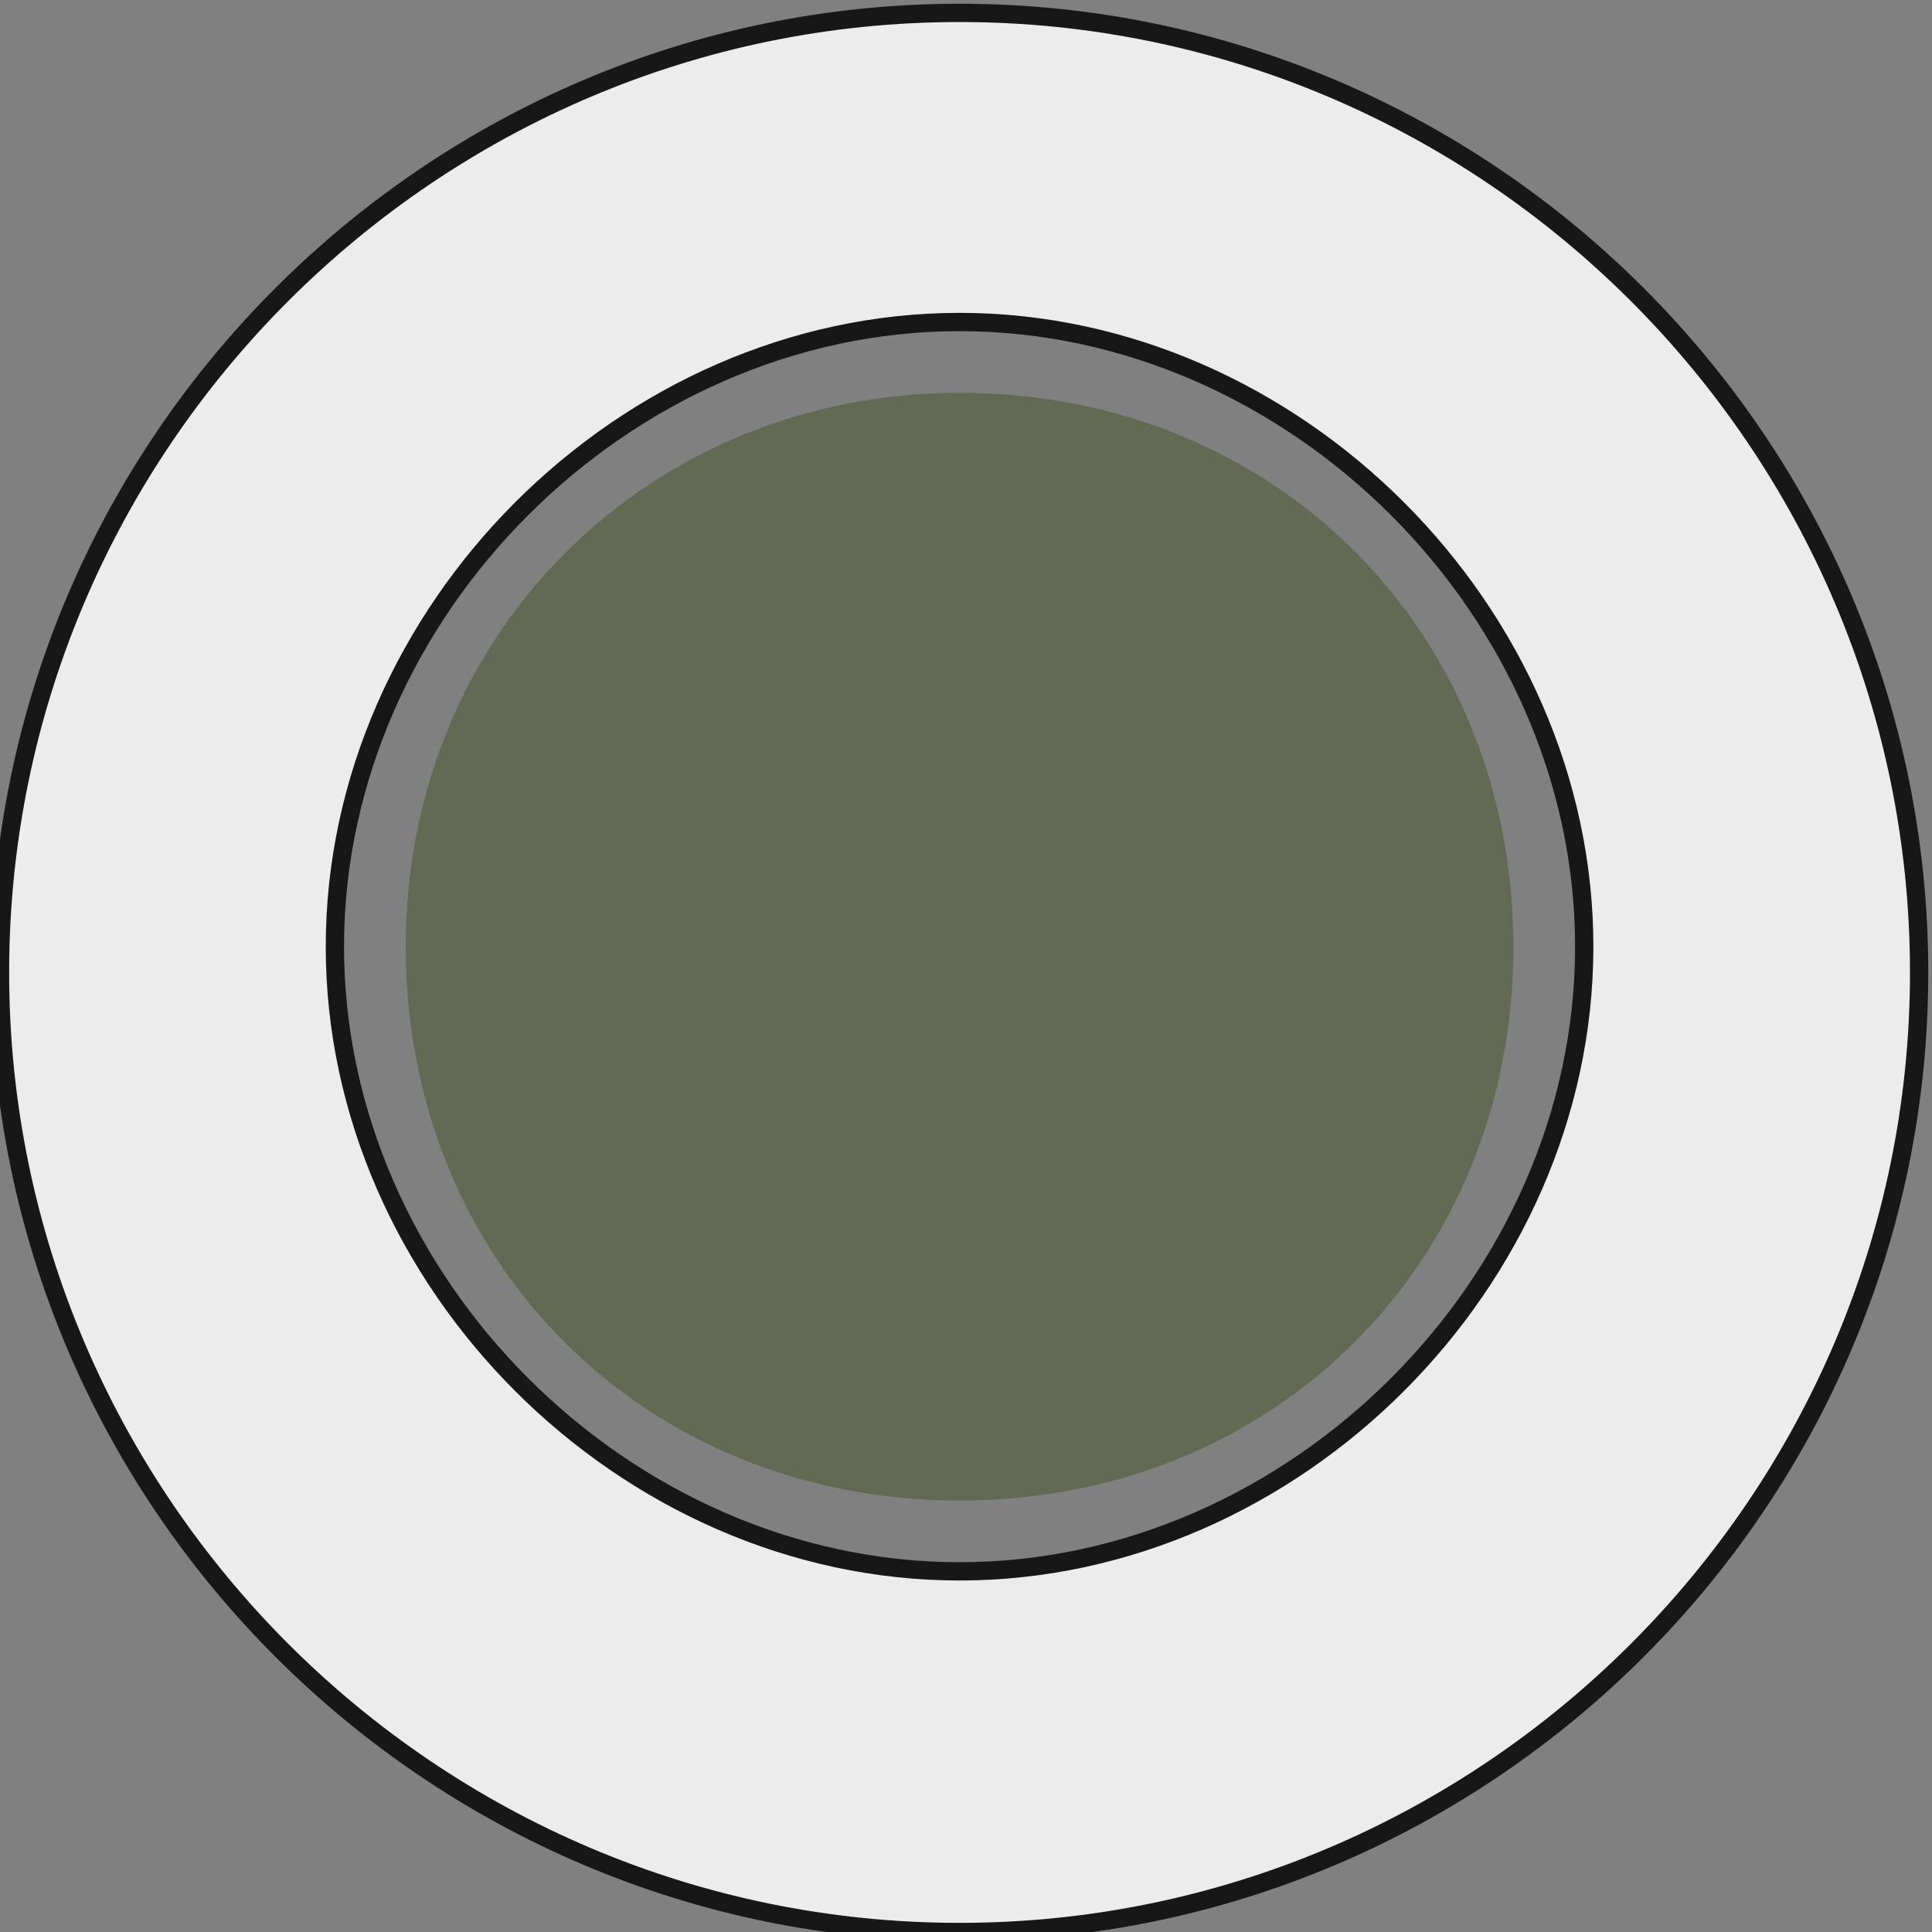
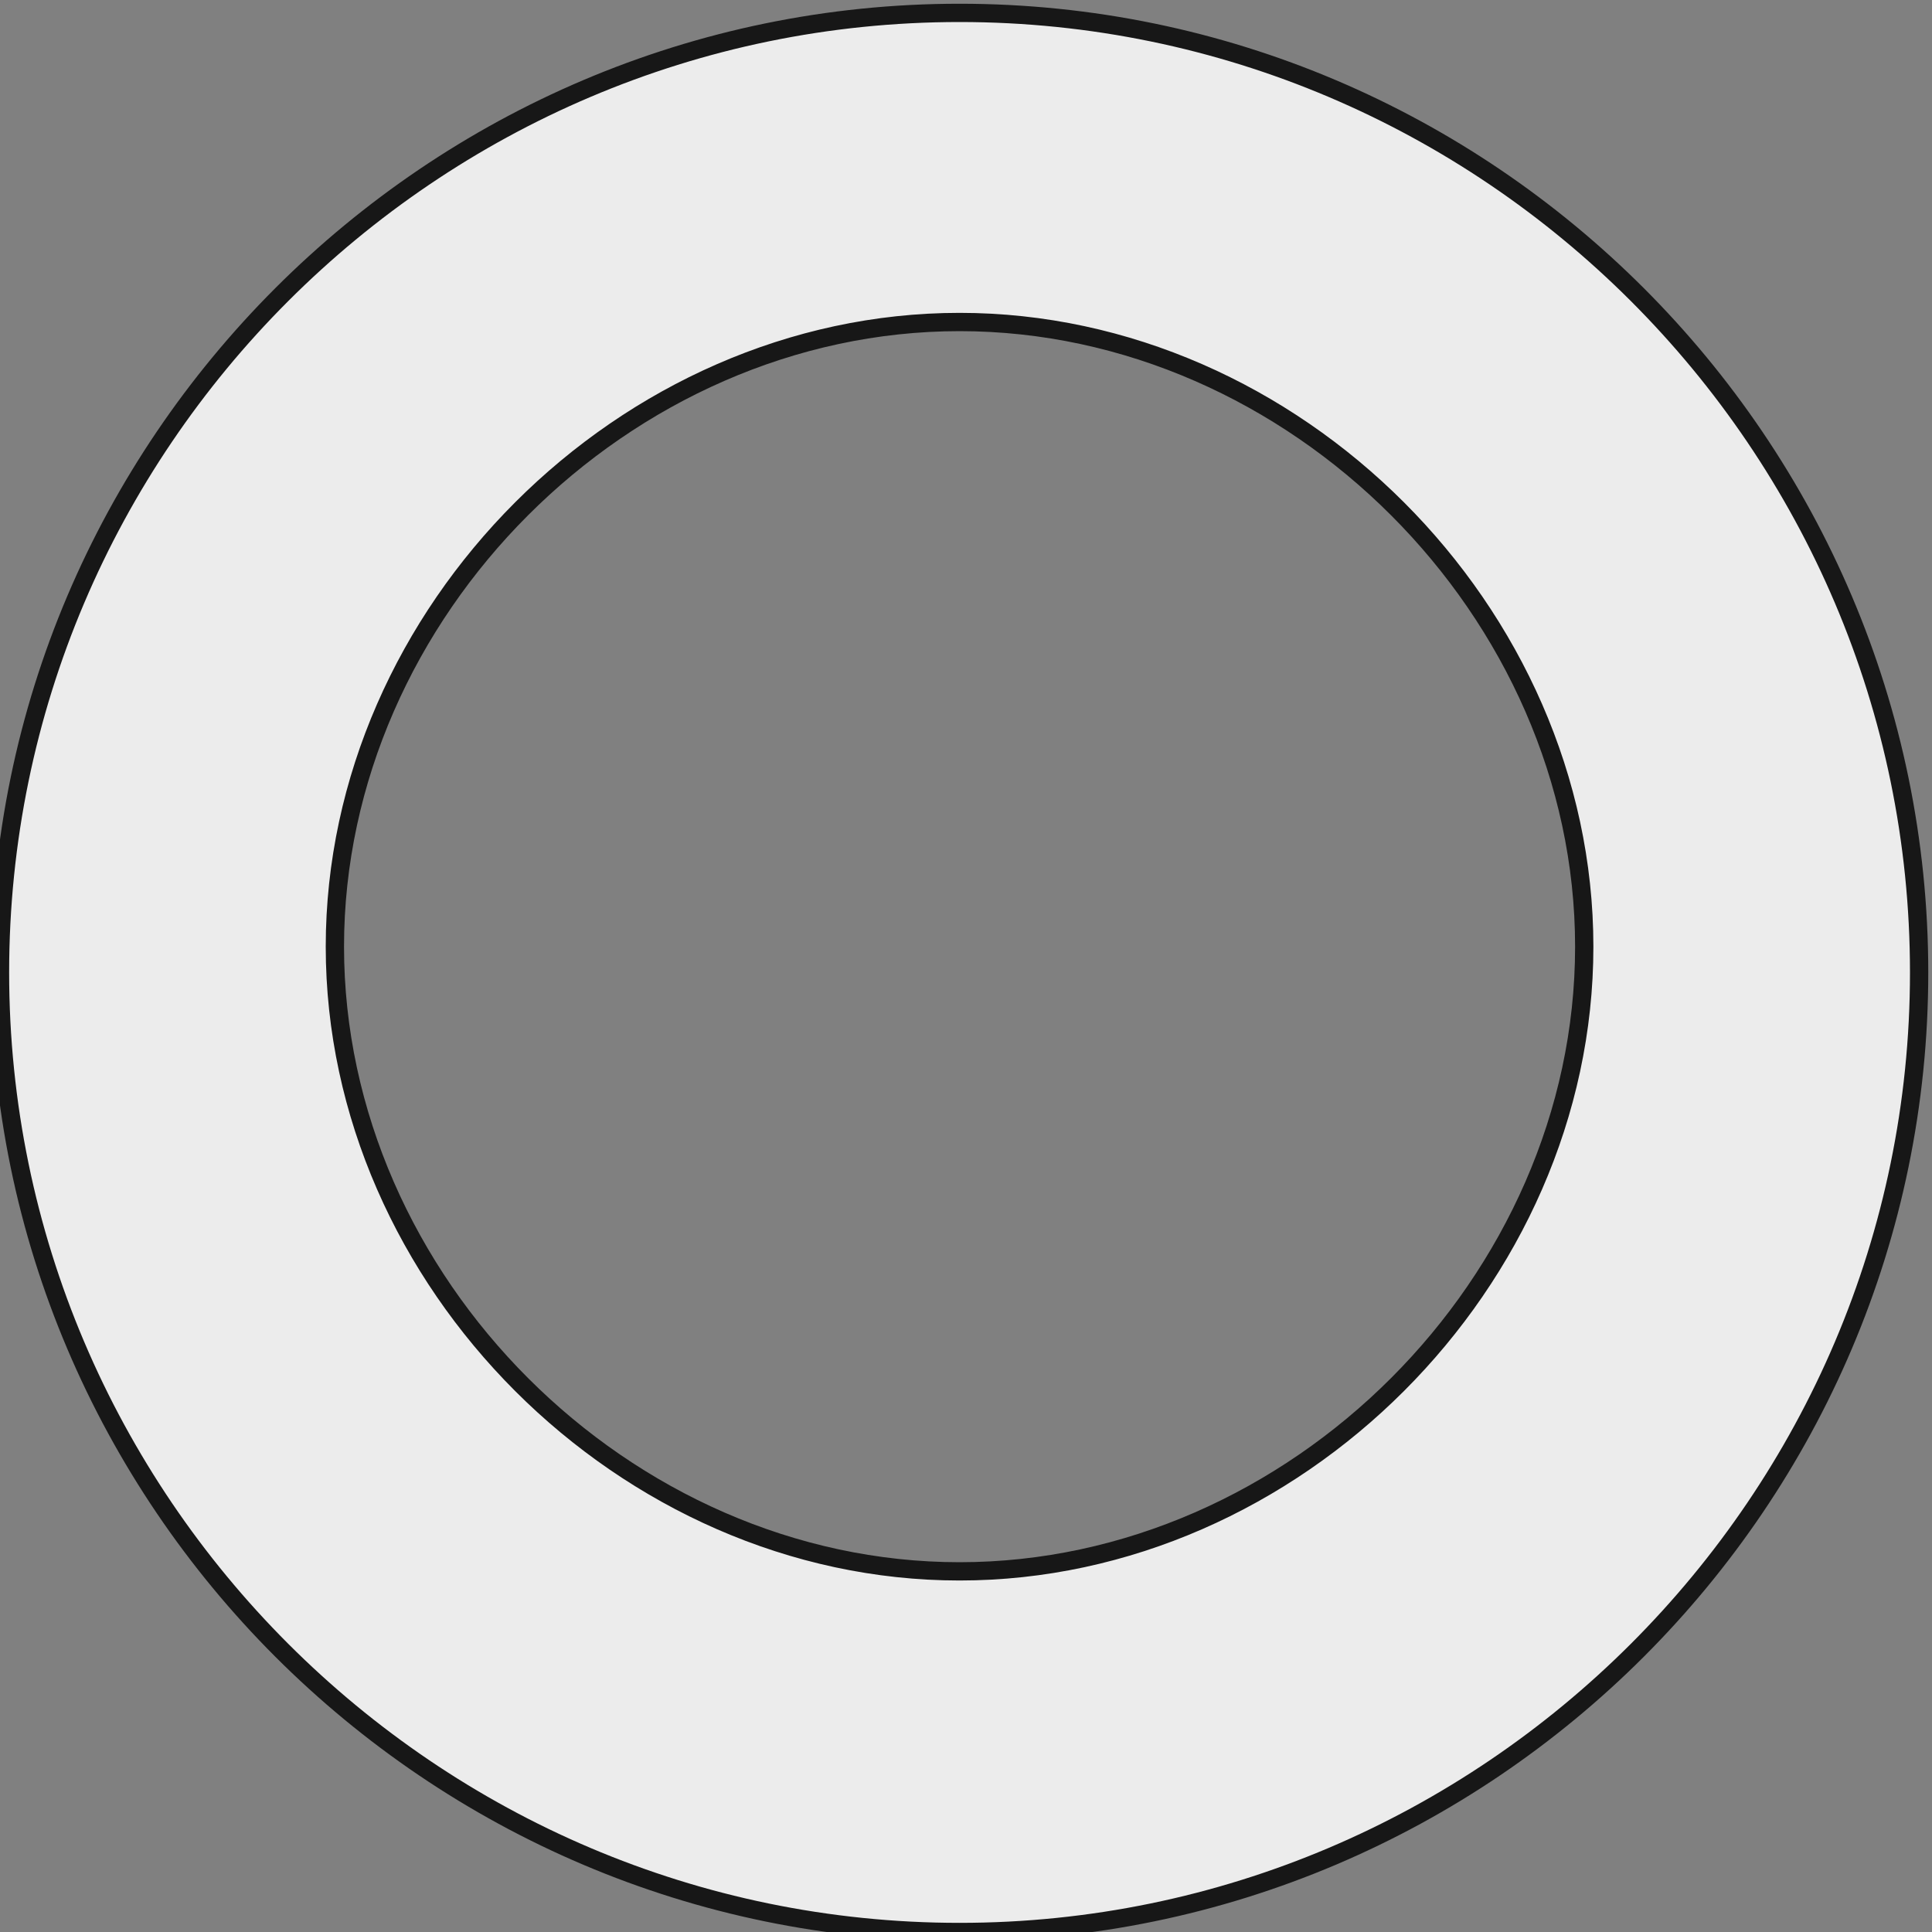
<svg xmlns="http://www.w3.org/2000/svg" version="1.1" id="Livello_1" x="0px" y="0px" width="30px" height="30px" viewBox="0 0 30 30" style="enable-background:new 0 0 30 30;" xml:space="preserve">
  <rect x="0" y="0" width="30" height="30" fill="#808080" stroke="none" />
  <style type="text/css">
	.st0{fill-rule:evenodd;clip-rule:evenodd;fill:#ECECEC;stroke:#171717;stroke-width:0.284;stroke-miterlimit:1.129;}
	.st1{fill-rule:evenodd;clip-rule:evenodd;fill:#626A53;}
</style>
  <g id="Livello_x0020_1">
    <path class="st0" d="M14.9,0.2C6.7,0.2,0,6.9,0,15.1S6.7,30,14.9,30s14.9-6.7,14.9-14.9S23.1,0.2,14.9,0.2z M14.9,24.4   c-5.2,0-9.7-4.5-9.7-9.7S9.7,5,14.9,5s9.7,4.5,9.7,9.7S20.1,24.4,14.9,24.4z" />
-     <path class="st1" d="M14.9,6.1c-4.8,0-8.6,3.7-8.6,8.6s3.7,8.6,8.6,8.6s8.6-3.7,8.6-8.6S19.8,6.1,14.9,6.1z" />
  </g>
</svg>